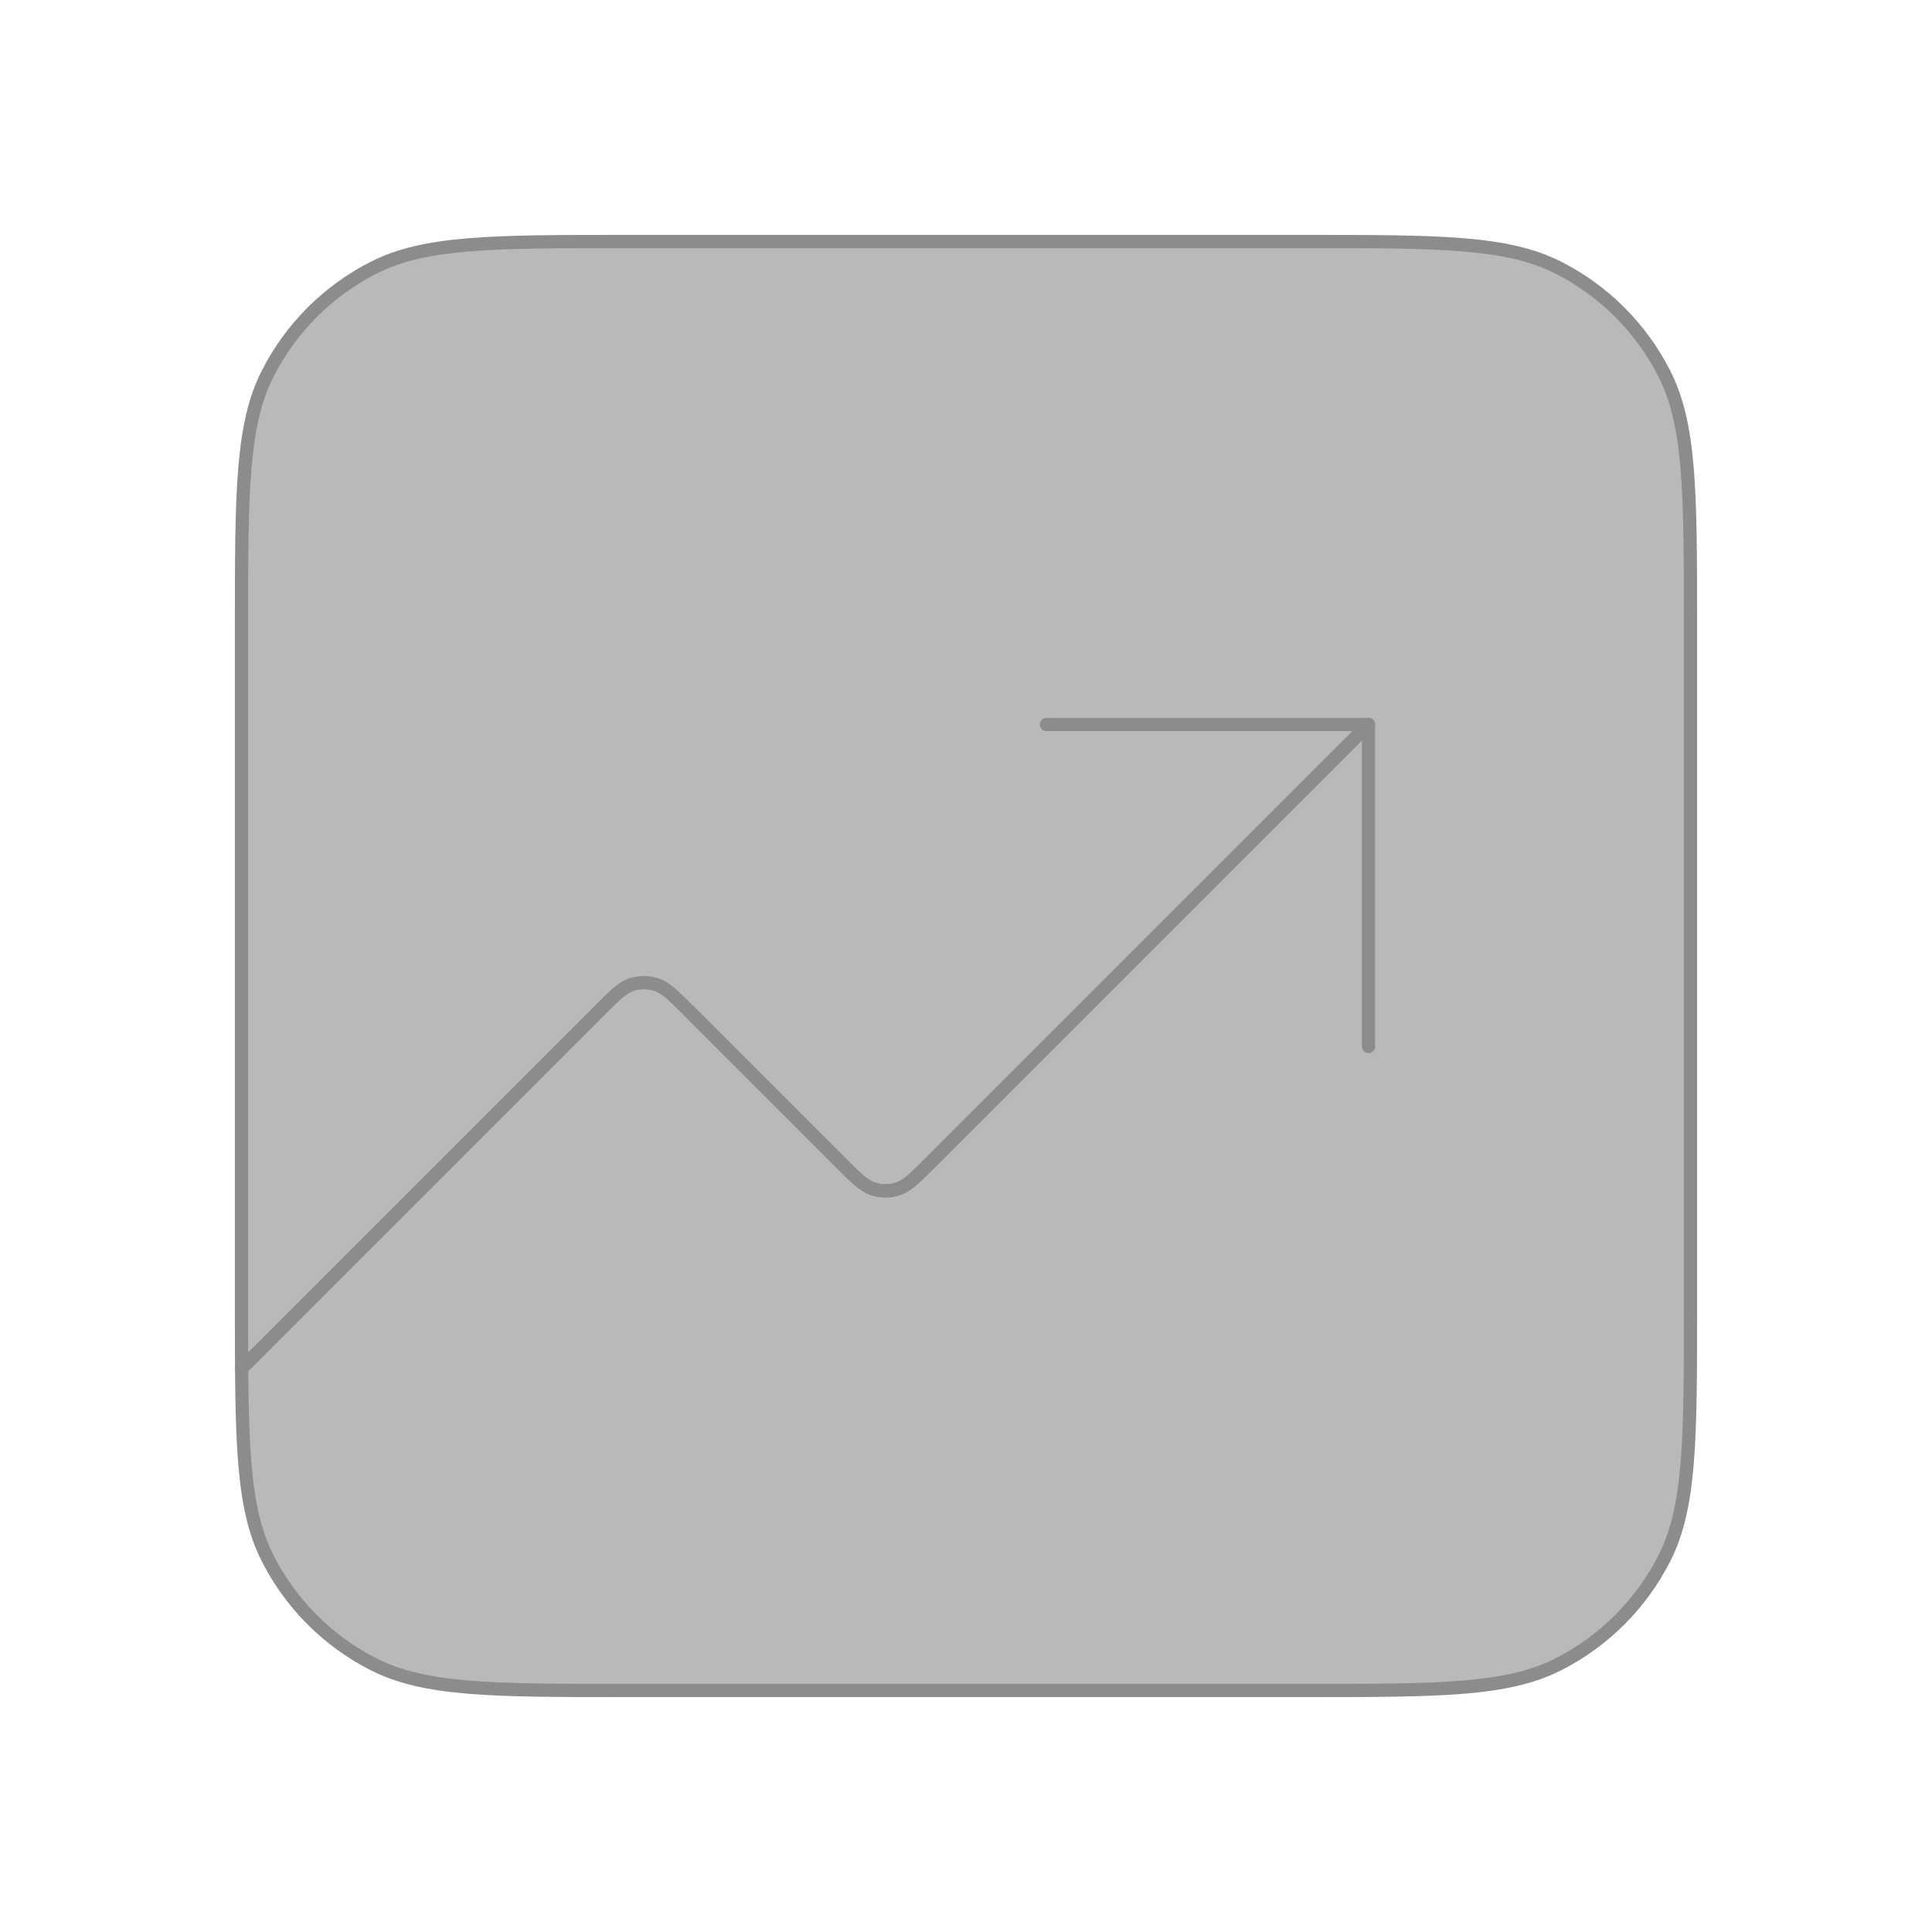
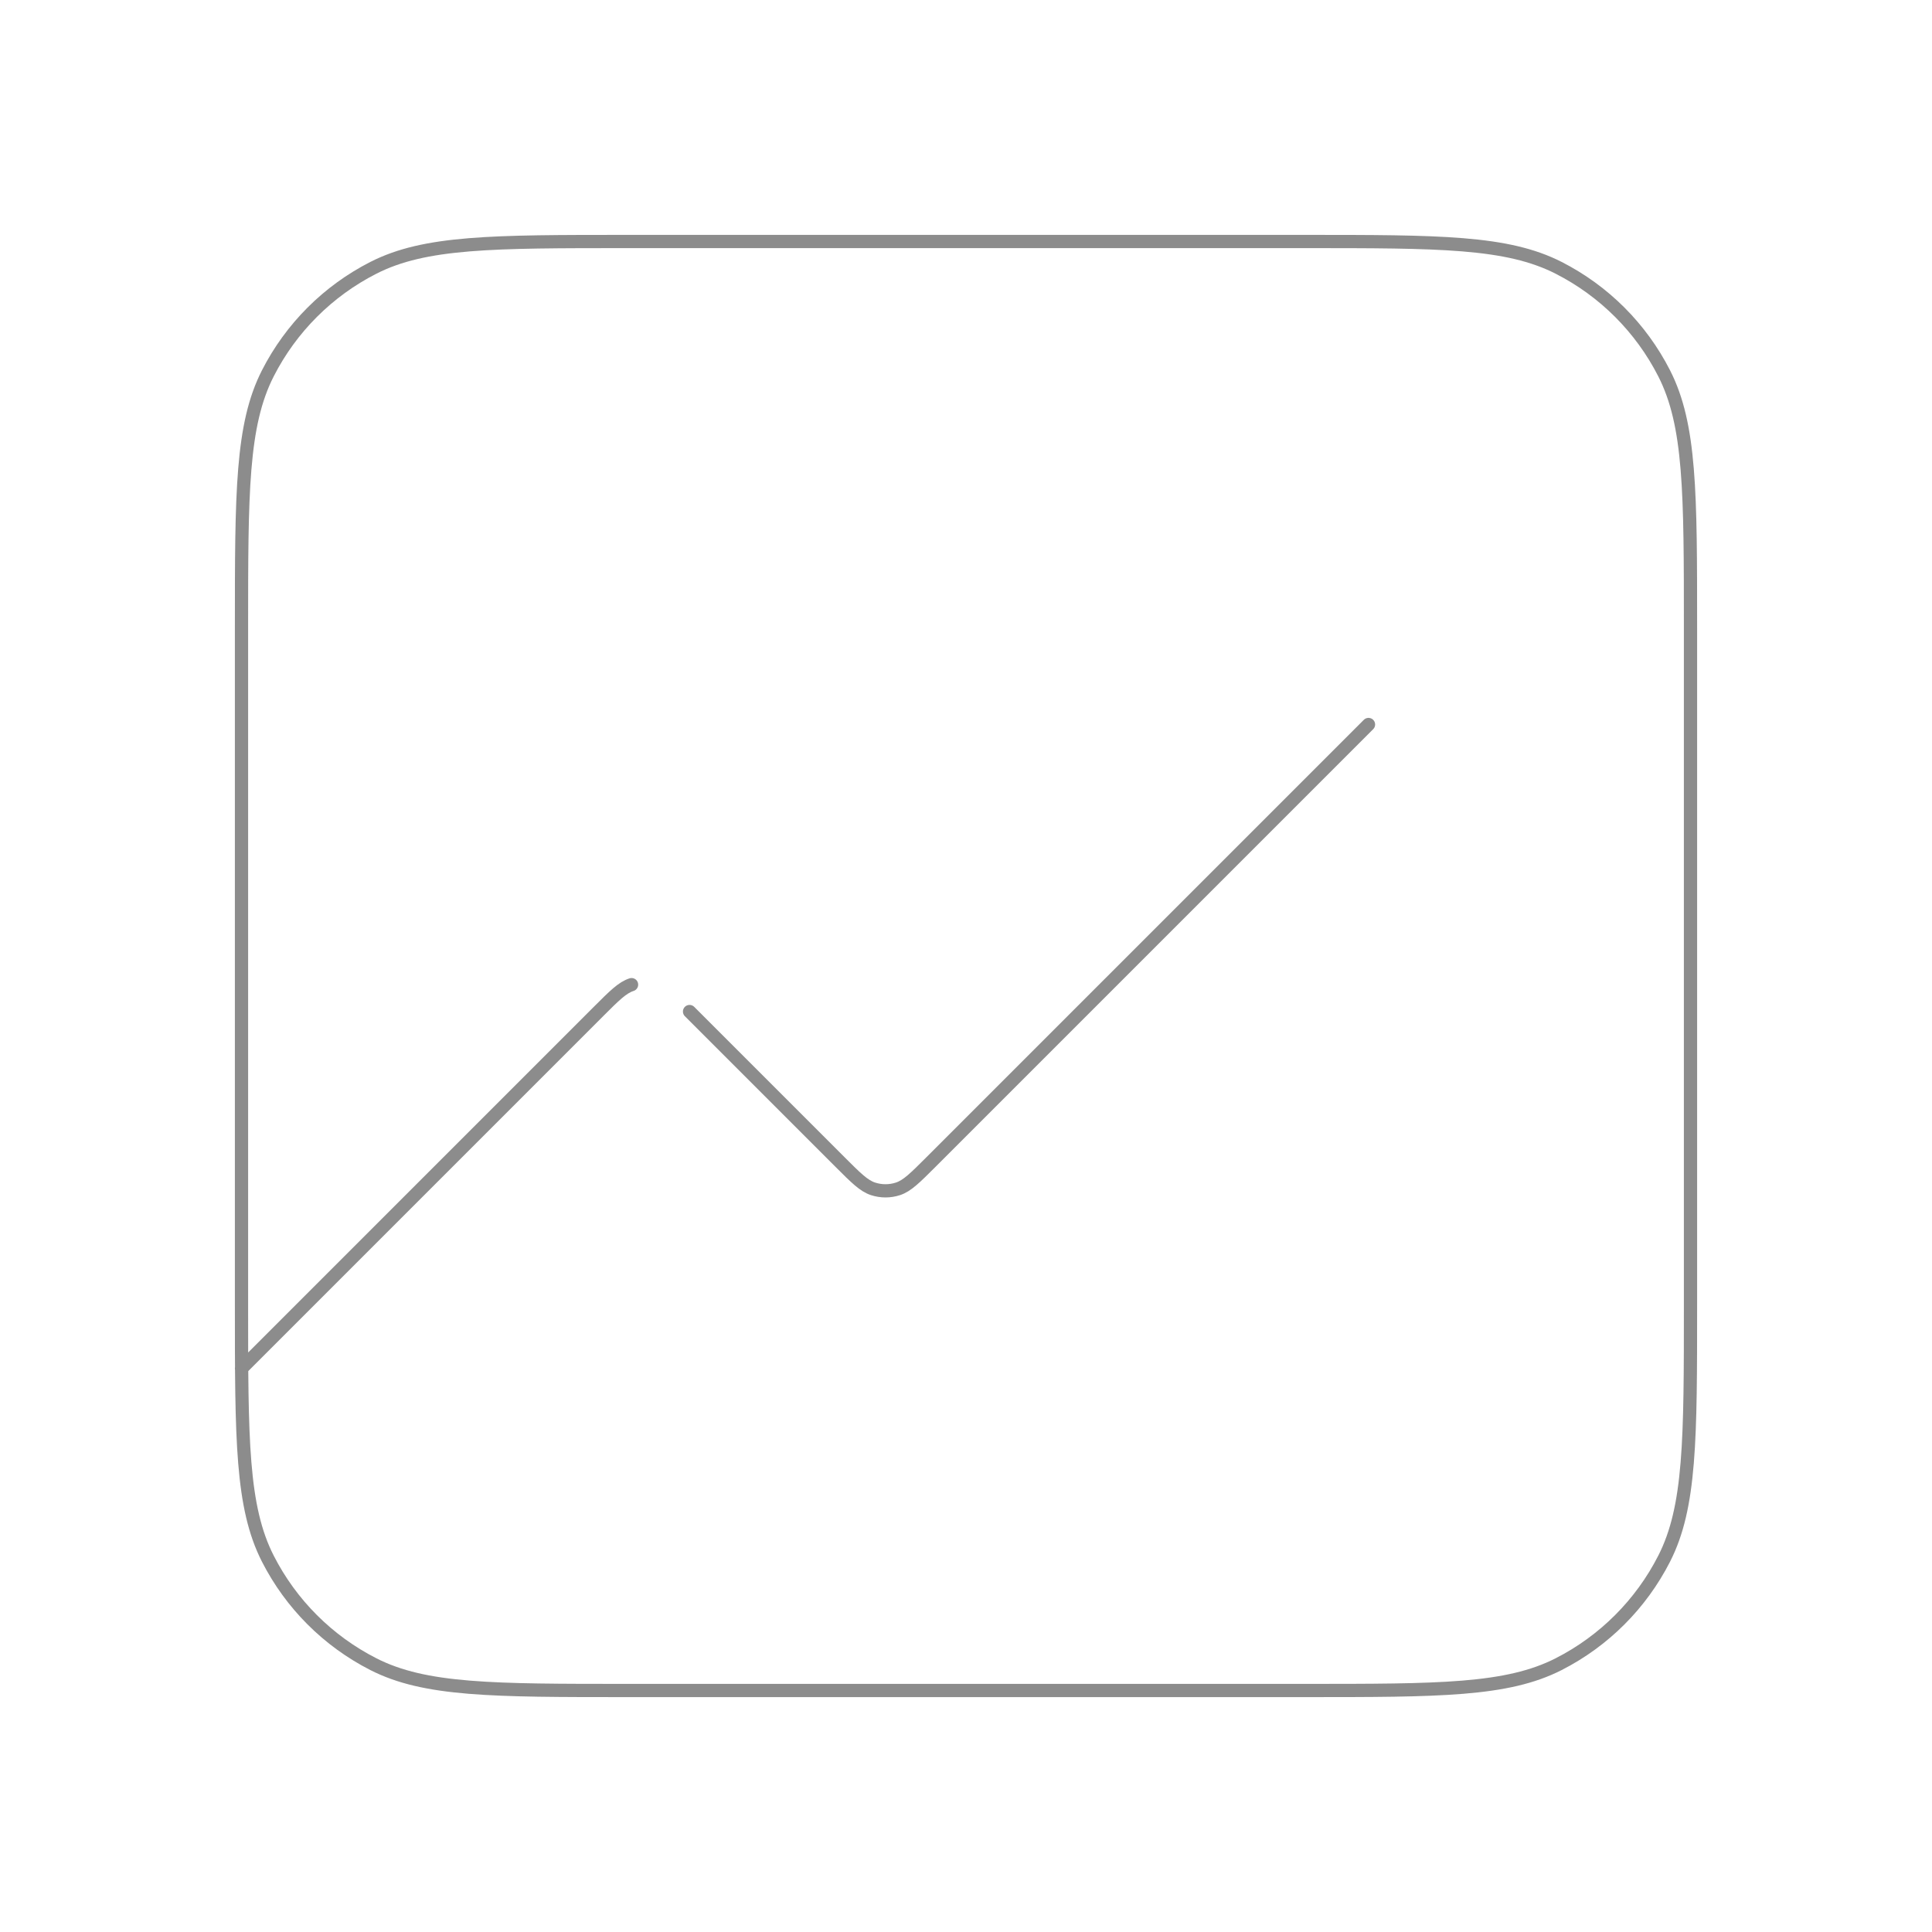
<svg xmlns="http://www.w3.org/2000/svg" width="100%" height="100%" viewBox="0 0 146 146" fill="none">
  <g opacity="0.6">
-     <path d="M18.25 47.45C18.25 37.229 18.25 32.119 20.239 28.215C21.989 24.781 24.781 21.989 28.215 20.239C32.119 18.25 37.229 18.25 47.45 18.25H98.55C108.771 18.25 113.881 18.25 117.785 20.239C121.219 21.989 124.011 24.781 125.761 28.215C127.75 32.119 127.75 37.229 127.75 47.45V98.55C127.75 108.771 127.75 113.881 125.761 117.785C124.011 121.219 121.219 124.011 117.785 125.761C113.881 127.75 108.771 127.75 98.55 127.75H47.45C37.229 127.75 32.119 127.75 28.215 125.761C24.781 124.011 21.989 121.219 20.239 117.785C18.25 113.881 18.25 108.771 18.25 98.55V47.45Z" fill="#171717" fill-opacity="0.5" />
    <path d="M103.417 54.75L70.358 87.809C69.153 89.013 68.551 89.616 67.857 89.841C67.246 90.04 66.588 90.04 65.977 89.841C65.282 89.616 64.68 89.013 63.475 87.809L52.108 76.441M18.25 103.417L45.225 76.441C46.43 75.237 47.032 74.634 47.727 74.409M47.45 127.75H98.55C108.771 127.75 113.881 127.75 117.785 125.761C121.219 124.011 124.011 121.219 125.761 117.785C127.75 113.881 127.75 108.771 127.75 98.55V47.45C127.75 37.229 127.75 32.119 125.761 28.215C124.011 24.781 121.219 21.989 117.785 20.239C113.881 18.25 108.771 18.25 98.55 18.25H47.45C37.229 18.25 32.119 18.25 28.215 20.239C24.781 21.989 21.989 24.781 20.239 28.215C18.25 32.119 18.25 37.229 18.25 47.45V98.55C18.25 108.771 18.25 113.881 20.239 117.785C21.989 121.219 24.781 124.011 28.215 125.761C32.119 127.75 37.229 127.75 47.45 127.75Z" stroke="#404040" stroke-linecap="round" stroke-linejoin="round" />
-     <path d="M103.417 54.75L70.358 87.809C69.153 89.013 68.551 89.616 67.857 89.841C67.246 90.04 66.588 90.04 65.977 89.841C65.282 89.616 64.68 89.013 63.475 87.809L52.108 76.441C50.903 75.237 50.301 74.634 49.607 74.409C48.996 74.21 48.338 74.21 47.727 74.409C47.032 74.634 46.43 75.237 45.225 76.441L18.25 103.417M103.417 54.75H79.083M103.417 54.75V79.083" stroke="#404040" stroke-linecap="round" stroke-linejoin="round" />
  </g>
</svg>